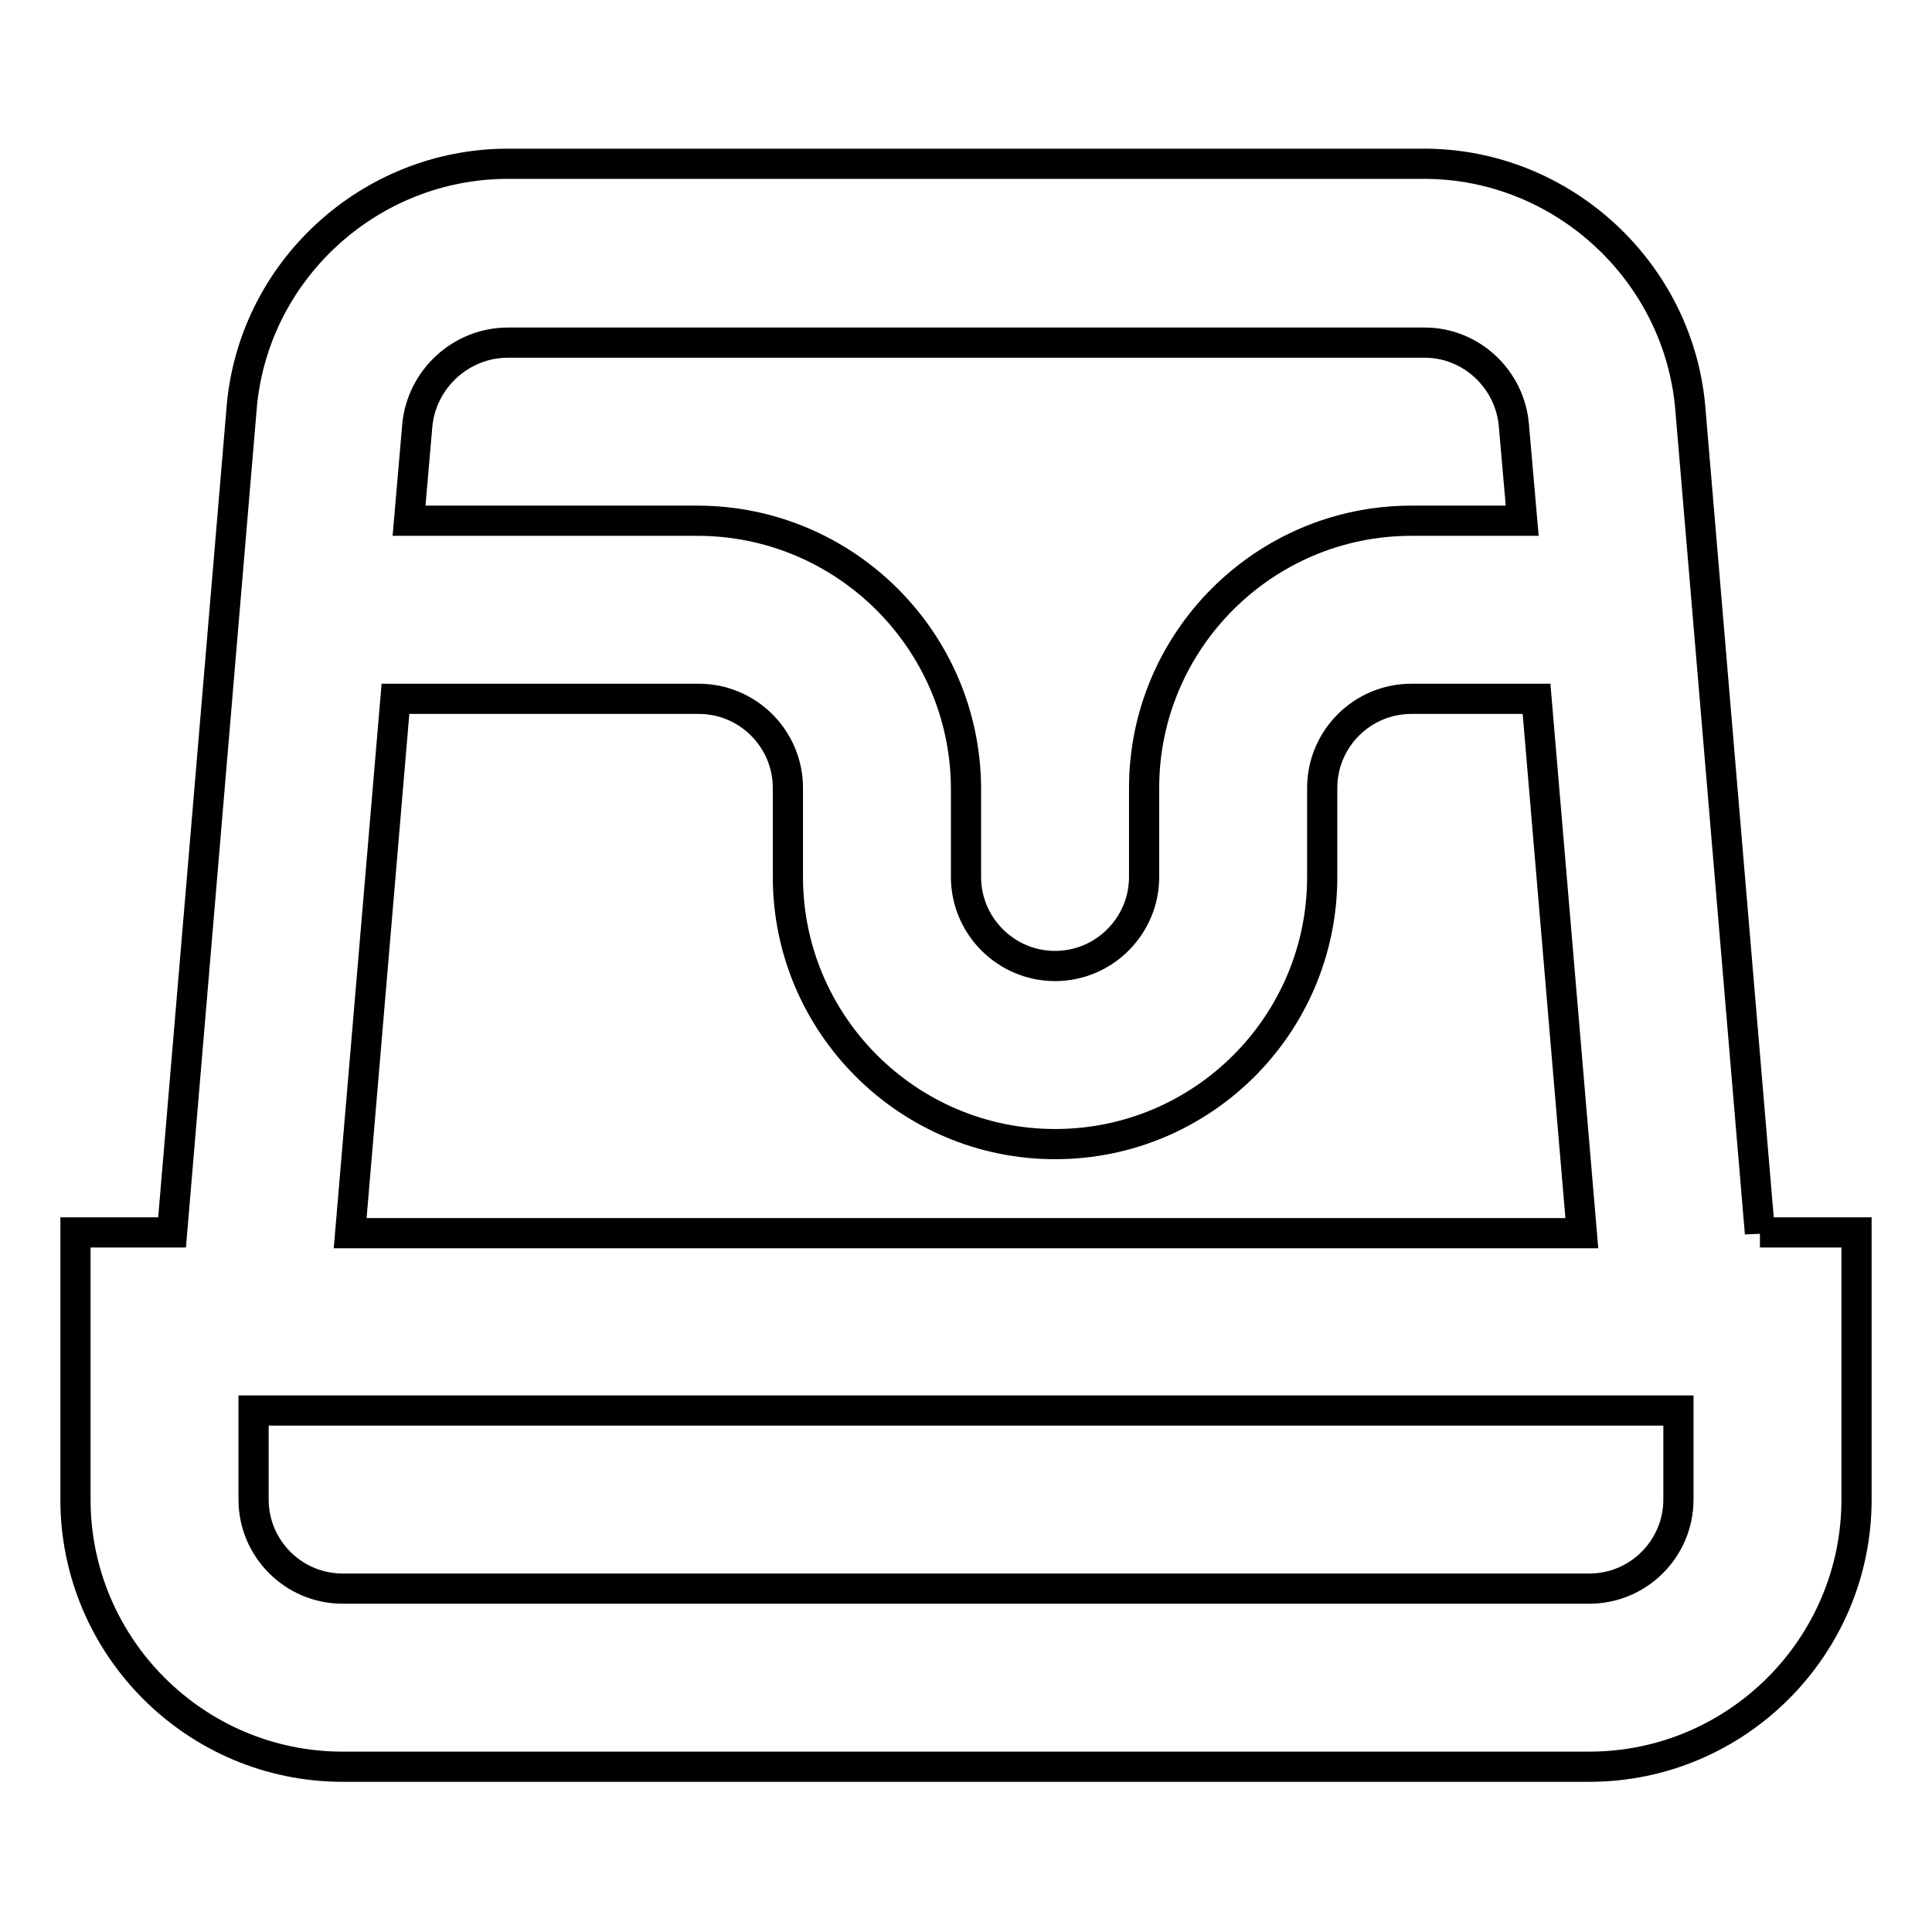
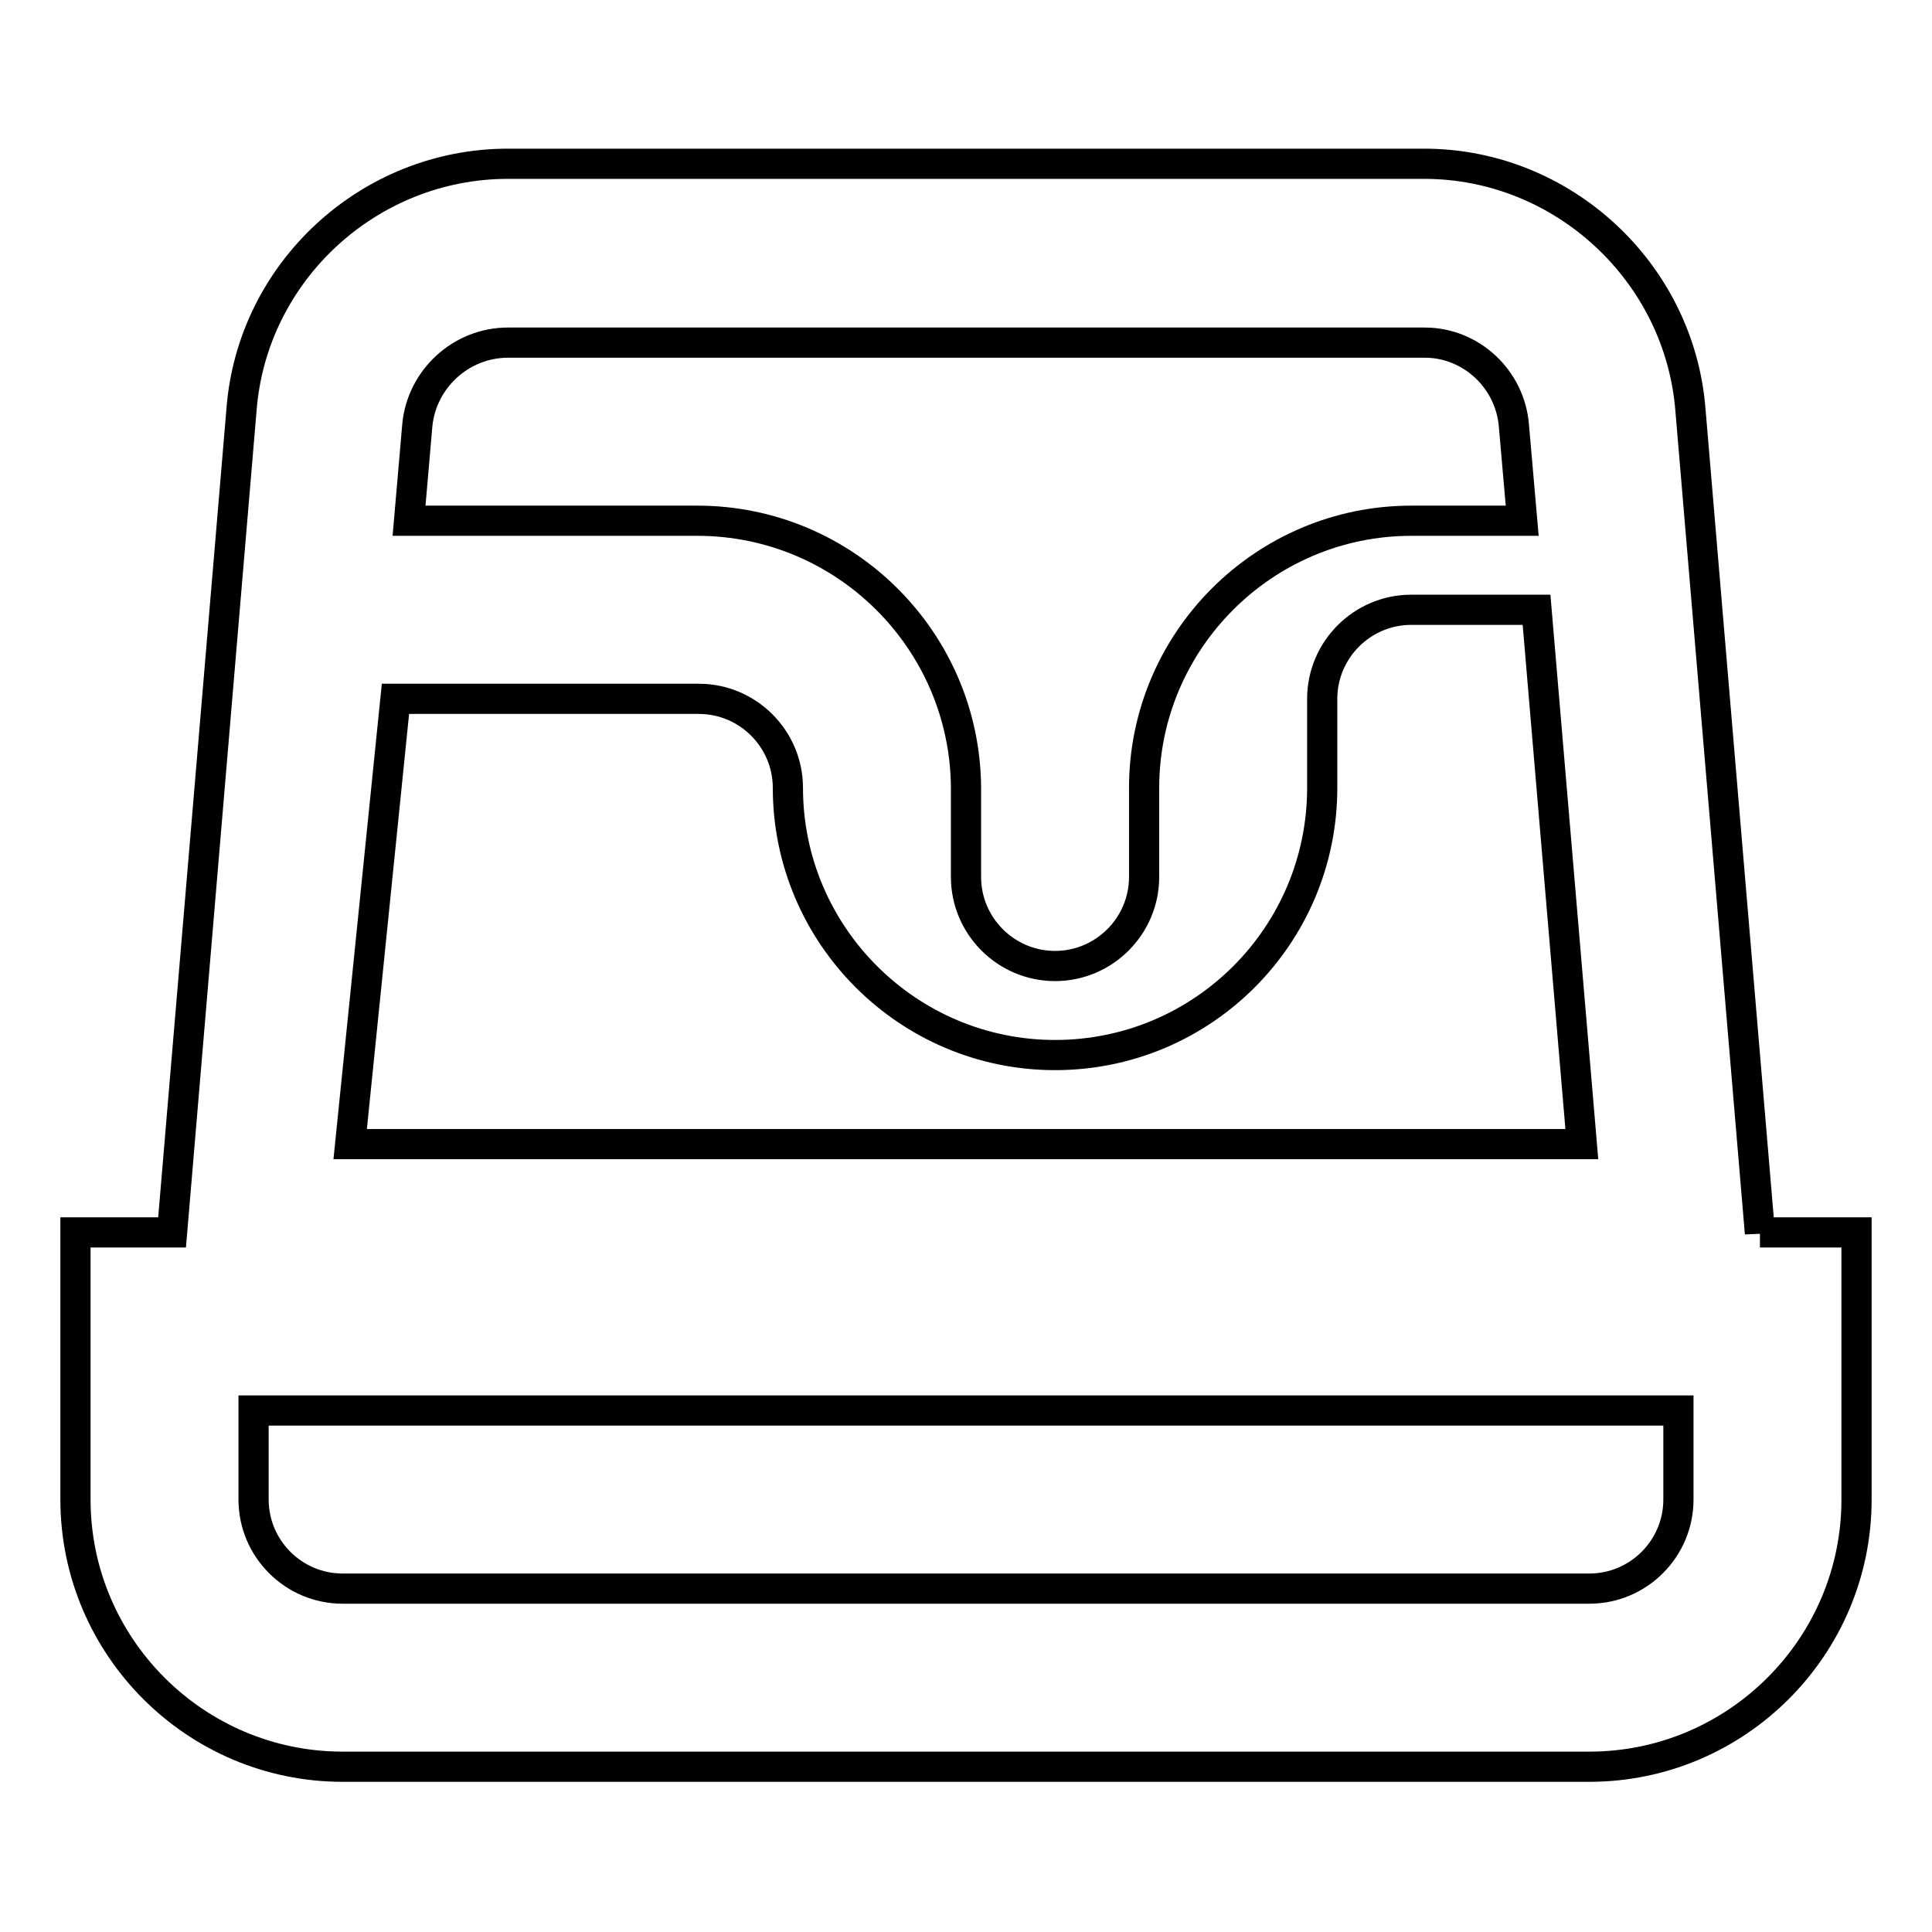
<svg xmlns="http://www.w3.org/2000/svg" version="1.1" x="0px" y="0px" viewBox="0 0 256 256" enable-background="new 0 0 256 256" xml:space="preserve">
  <g>
-     <path stroke-width="4" fill-opacity="0" stroke="#000000" d="M233.2,163.4L224,54.4c-1.4-18.3-16.9-32.7-35.3-32.7H67.3c-18.4,0-33.9,14.3-35.3,32.6l-9.2,109H10v35.4 c0,19.5,15.9,35.4,35.4,35.4h165.2c19.5,0,35.4-15.9,35.4-35.4v-35.4H233.2z M67.3,45.4h121.5c6.1,0,11.3,4.8,11.8,11l1.1,12.6H187 c-19.5,0-35.4,15.9-35.4,35.4v11.8c0,6.5-5.3,11.8-11.8,11.8c-6.5,0-11.8-5.3-11.8-11.8v-11.8C127.9,84.9,112,69,92.4,69H54.2 l1.1-12.7C55.9,50.2,61.1,45.4,67.3,45.4z M52.4,92.6h40.2c6.5,0,11.8,5.3,11.8,11.8v11.8c0,19.5,15.9,35.4,35.4,35.4 c19.6,0,35.4-15.9,35.4-35.4v-11.8c0-6.5,5.3-11.8,11.8-11.8h16.6l6,70.8H46.4L52.4,92.6z M222.4,198.7c0,6.5-5.3,11.8-11.8,11.8 H45.4c-6.5,0-11.8-5.3-11.8-11.8v-11.8h188.8V198.7z" />
+     <path stroke-width="4" fill-opacity="0" stroke="#000000" d="M233.2,163.4L224,54.4c-1.4-18.3-16.9-32.7-35.3-32.7H67.3c-18.4,0-33.9,14.3-35.3,32.6l-9.2,109H10v35.4 c0,19.5,15.9,35.4,35.4,35.4h165.2c19.5,0,35.4-15.9,35.4-35.4v-35.4H233.2z M67.3,45.4h121.5c6.1,0,11.3,4.8,11.8,11l1.1,12.6H187 c-19.5,0-35.4,15.9-35.4,35.4v11.8c0,6.5-5.3,11.8-11.8,11.8c-6.5,0-11.8-5.3-11.8-11.8v-11.8C127.9,84.9,112,69,92.4,69H54.2 l1.1-12.7C55.9,50.2,61.1,45.4,67.3,45.4z M52.4,92.6h40.2c6.5,0,11.8,5.3,11.8,11.8c0,19.5,15.9,35.4,35.4,35.4 c19.6,0,35.4-15.9,35.4-35.4v-11.8c0-6.5,5.3-11.8,11.8-11.8h16.6l6,70.8H46.4L52.4,92.6z M222.4,198.7c0,6.5-5.3,11.8-11.8,11.8 H45.4c-6.5,0-11.8-5.3-11.8-11.8v-11.8h188.8V198.7z" />
  </g>
</svg>